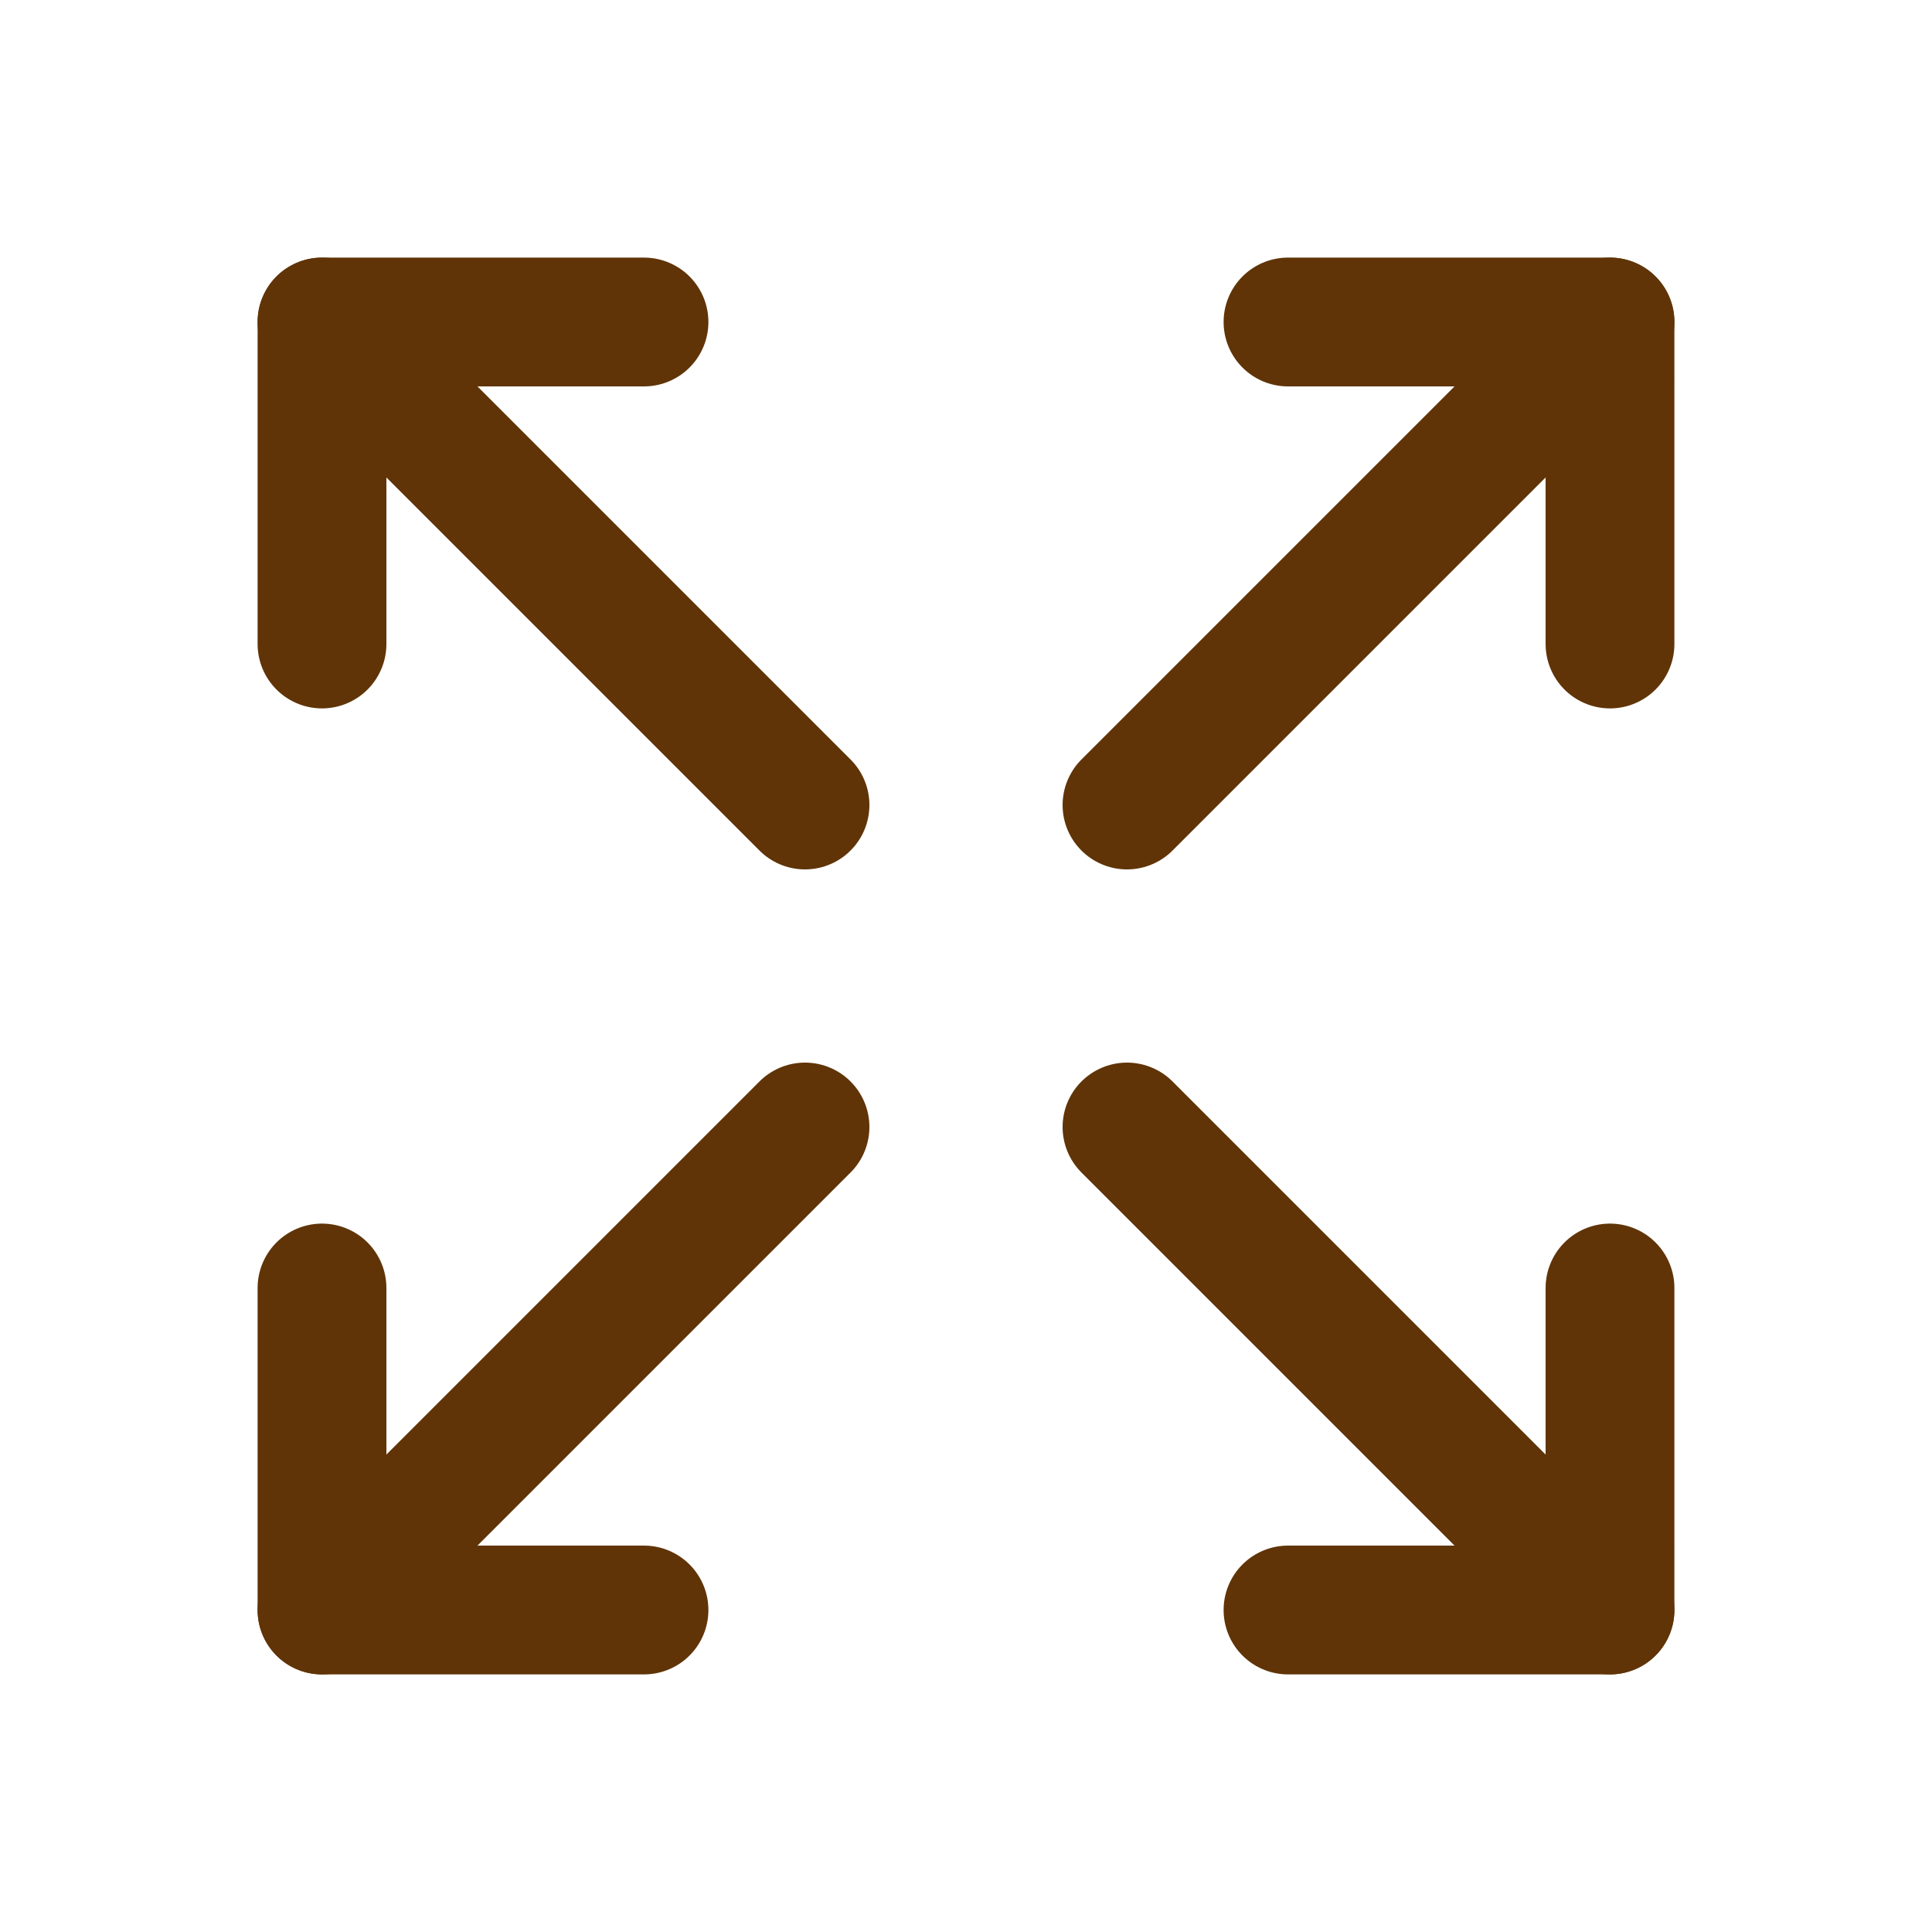
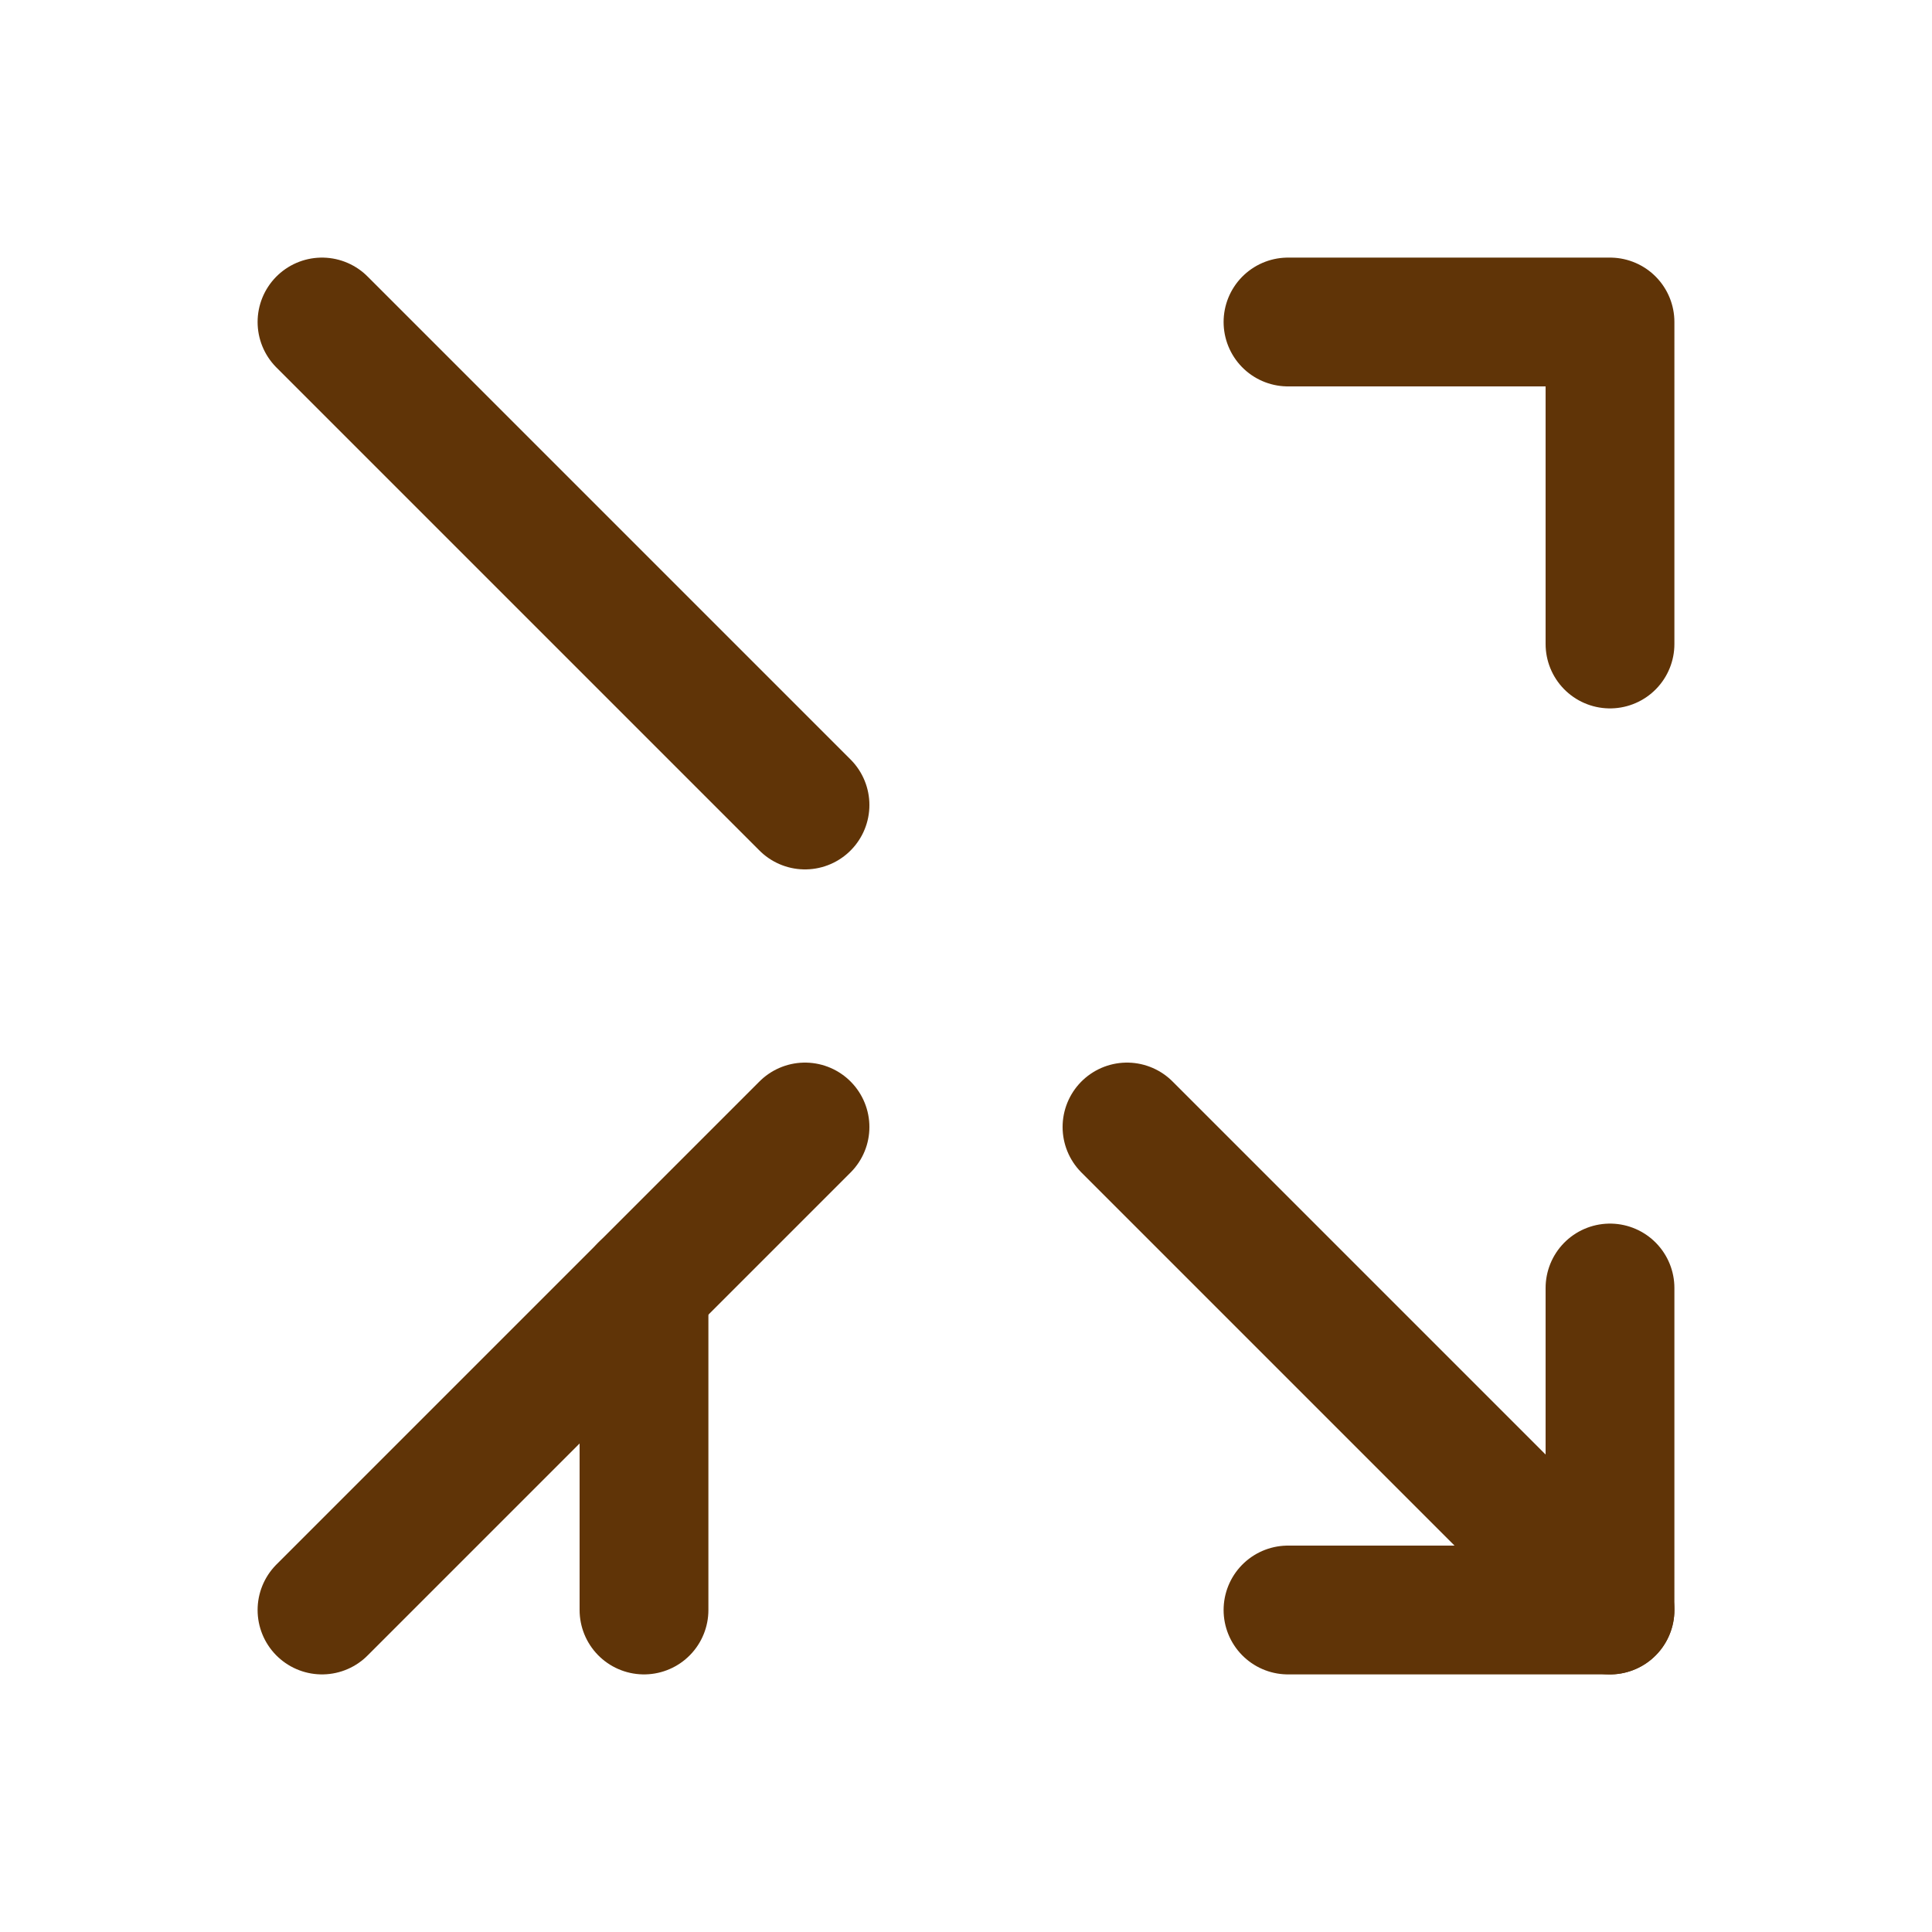
<svg xmlns="http://www.w3.org/2000/svg" id="Group_46" data-name="Group 46" width="30" height="30" viewBox="0 0 30 30">
-   <path id="Path_3565" data-name="Path 3565" d="M0,0H30V30H0Z" fill="none" />
  <path id="Path_3566" data-name="Path 3566" d="M16,4h5V9" transform="translate(4 1)" fill="none" stroke="#603407" stroke-linecap="round" stroke-linejoin="round" stroke-width="2" />
-   <path id="Path_3567" data-name="Path 3567" d="M14,11.5,21.5,4" transform="translate(3.5 1)" fill="none" stroke="#603407" stroke-linecap="round" stroke-linejoin="round" stroke-width="2" />
-   <path id="Path_3568" data-name="Path 3568" d="M9,21H4V16" transform="translate(1 4)" fill="none" stroke="#603407" stroke-linecap="round" stroke-linejoin="round" stroke-width="2" />
+   <path id="Path_3568" data-name="Path 3568" d="M9,21V16" transform="translate(1 4)" fill="none" stroke="#603407" stroke-linecap="round" stroke-linejoin="round" stroke-width="2" />
  <path id="Path_3569" data-name="Path 3569" d="M4,21.5,11.5,14" transform="translate(1 3.5)" fill="none" stroke="#603407" stroke-linecap="round" stroke-linejoin="round" stroke-width="2" />
  <path id="Path_3570" data-name="Path 3570" d="M16,21h5V16" transform="translate(4 4)" fill="none" stroke="#603407" stroke-linecap="round" stroke-linejoin="round" stroke-width="2" />
  <path id="Path_3571" data-name="Path 3571" d="M14,14l7.5,7.5" transform="translate(3.5 3.5)" fill="none" stroke="#603407" stroke-linecap="round" stroke-linejoin="round" stroke-width="2" />
-   <path id="Path_3572" data-name="Path 3572" d="M9,4H4V9" transform="translate(1 1)" fill="none" stroke="#603407" stroke-linecap="round" stroke-linejoin="round" stroke-width="2" />
  <path id="Path_3573" data-name="Path 3573" d="M4,4l7.5,7.5" transform="translate(1 1)" fill="none" stroke="#603407" stroke-linecap="round" stroke-linejoin="round" stroke-width="2" />
</svg>